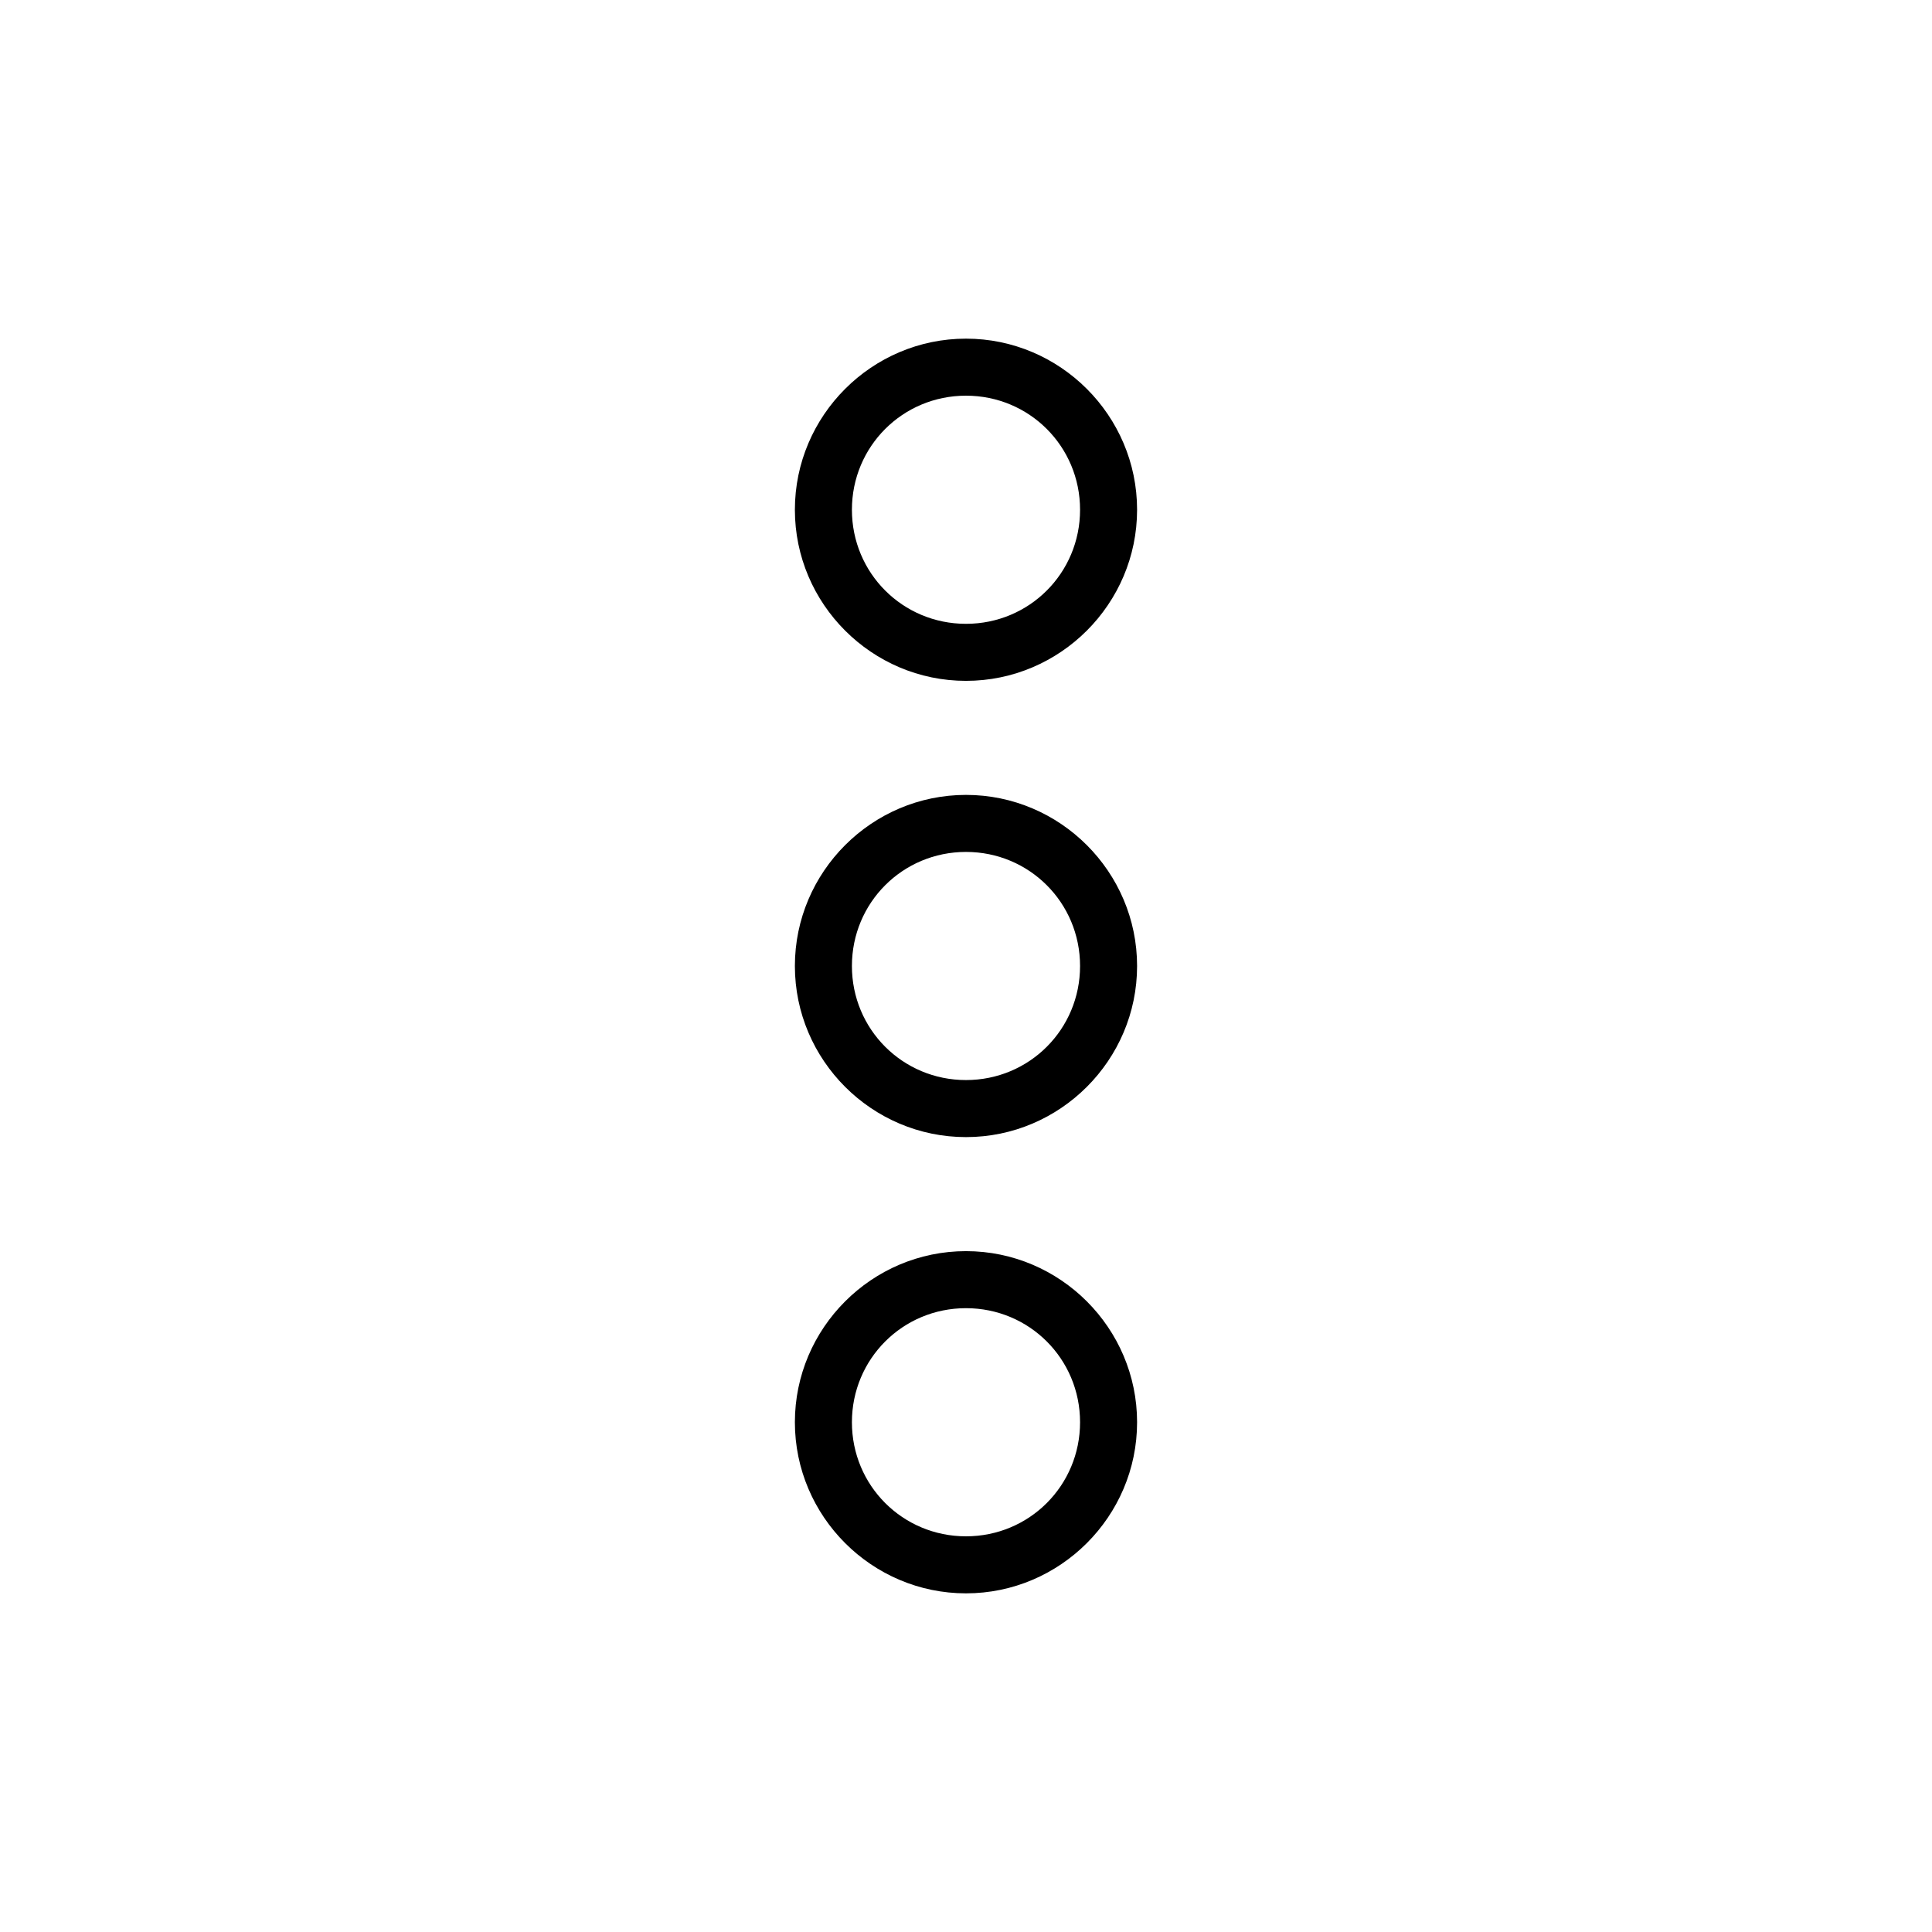
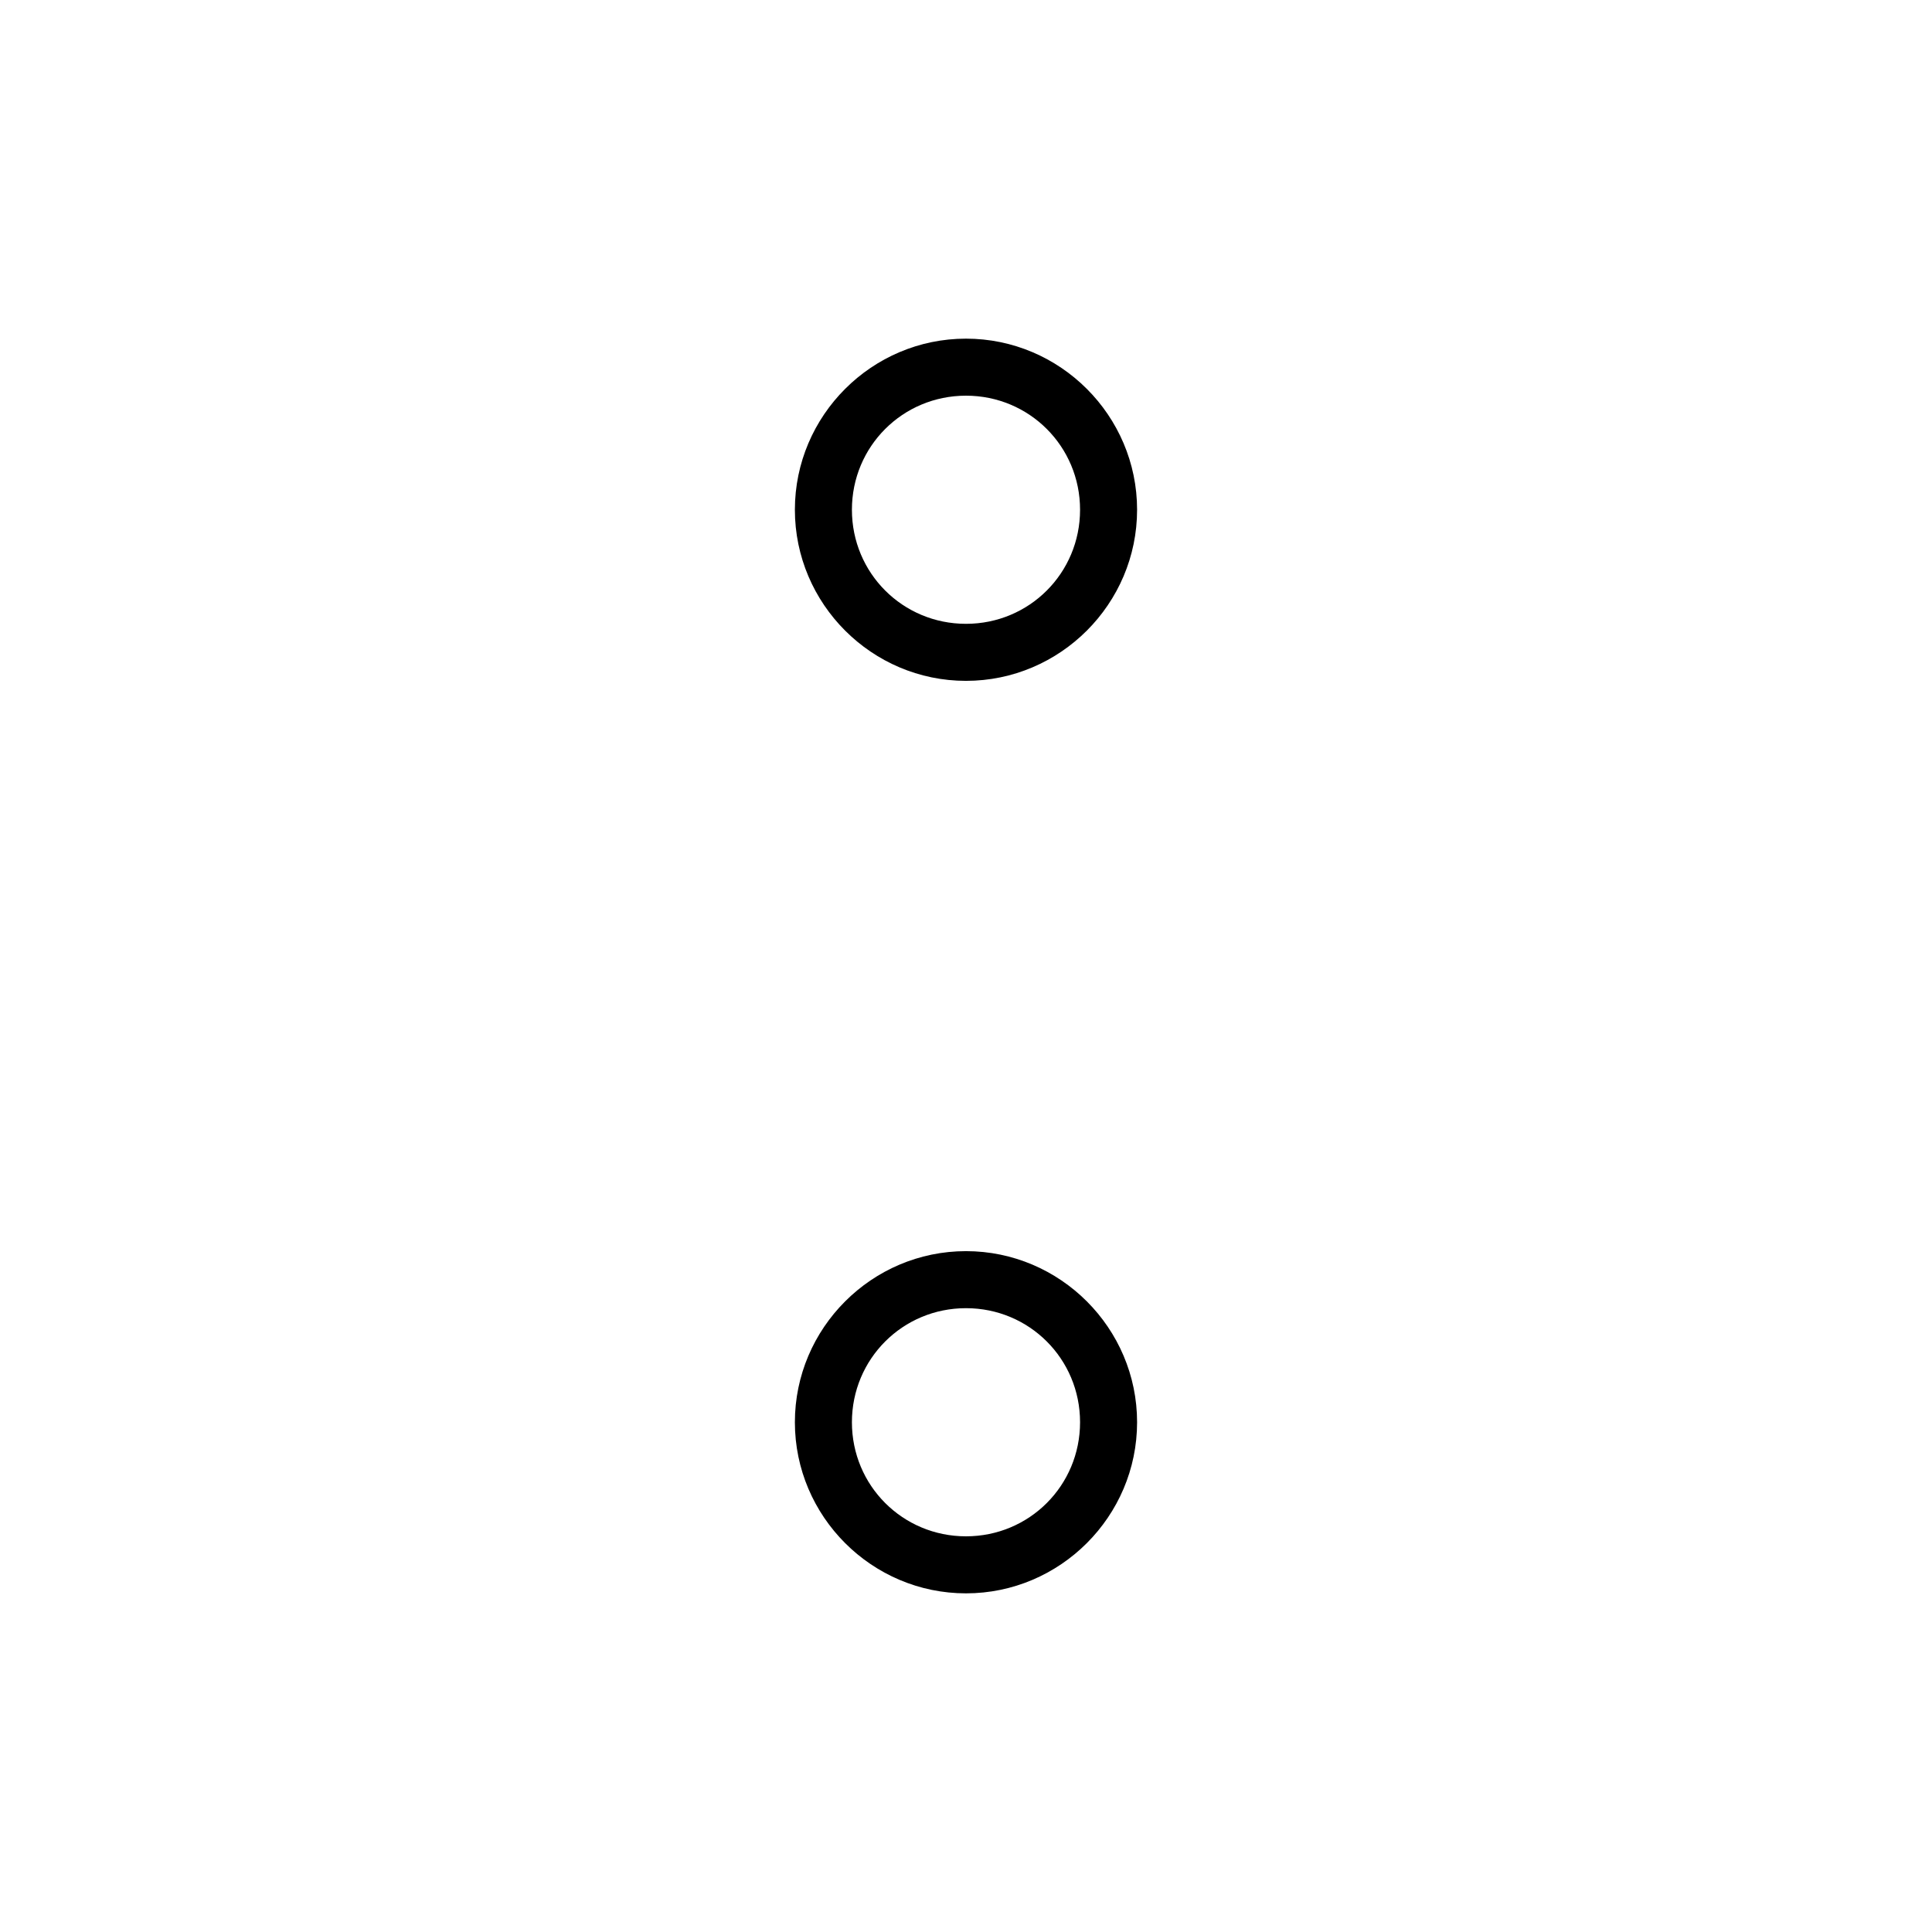
<svg xmlns="http://www.w3.org/2000/svg" fill="#000000" width="800px" height="800px" version="1.1" viewBox="144 144 512 512">
  <g>
-     <path d="m445.34 400c0-24.953-20.391-45.344-45.344-45.344s-45.344 20.391-45.344 45.344 20.391 45.344 45.344 45.344 45.344-20.391 45.344-45.344zm-15.113 0c0 16.785-13.445 30.227-30.23 30.227s-30.23-13.445-30.23-30.227c0-16.785 13.445-30.23 30.23-30.23s30.23 13.445 30.23 30.23z" />
    <path d="m445.34 279.09c0-24.953-20.391-45.344-45.344-45.344s-45.344 20.391-45.344 45.344c0 24.953 20.391 45.344 45.344 45.344s45.344-20.391 45.344-45.344zm-15.113 0c0 16.785-13.445 30.23-30.23 30.23s-30.23-13.445-30.23-30.23c0-16.785 13.445-30.23 30.23-30.23s30.23 13.445 30.23 30.23z" />
    <path d="m445.34 520.91c0-24.953-20.391-45.344-45.344-45.344s-45.344 20.391-45.344 45.344c0 24.953 20.391 45.344 45.344 45.344s45.344-20.391 45.344-45.344zm-15.113 0c0 16.785-13.445 30.23-30.23 30.23s-30.23-13.445-30.23-30.23c0-16.785 13.445-30.23 30.23-30.23s30.23 13.445 30.23 30.23z" />
  </g>
</svg>